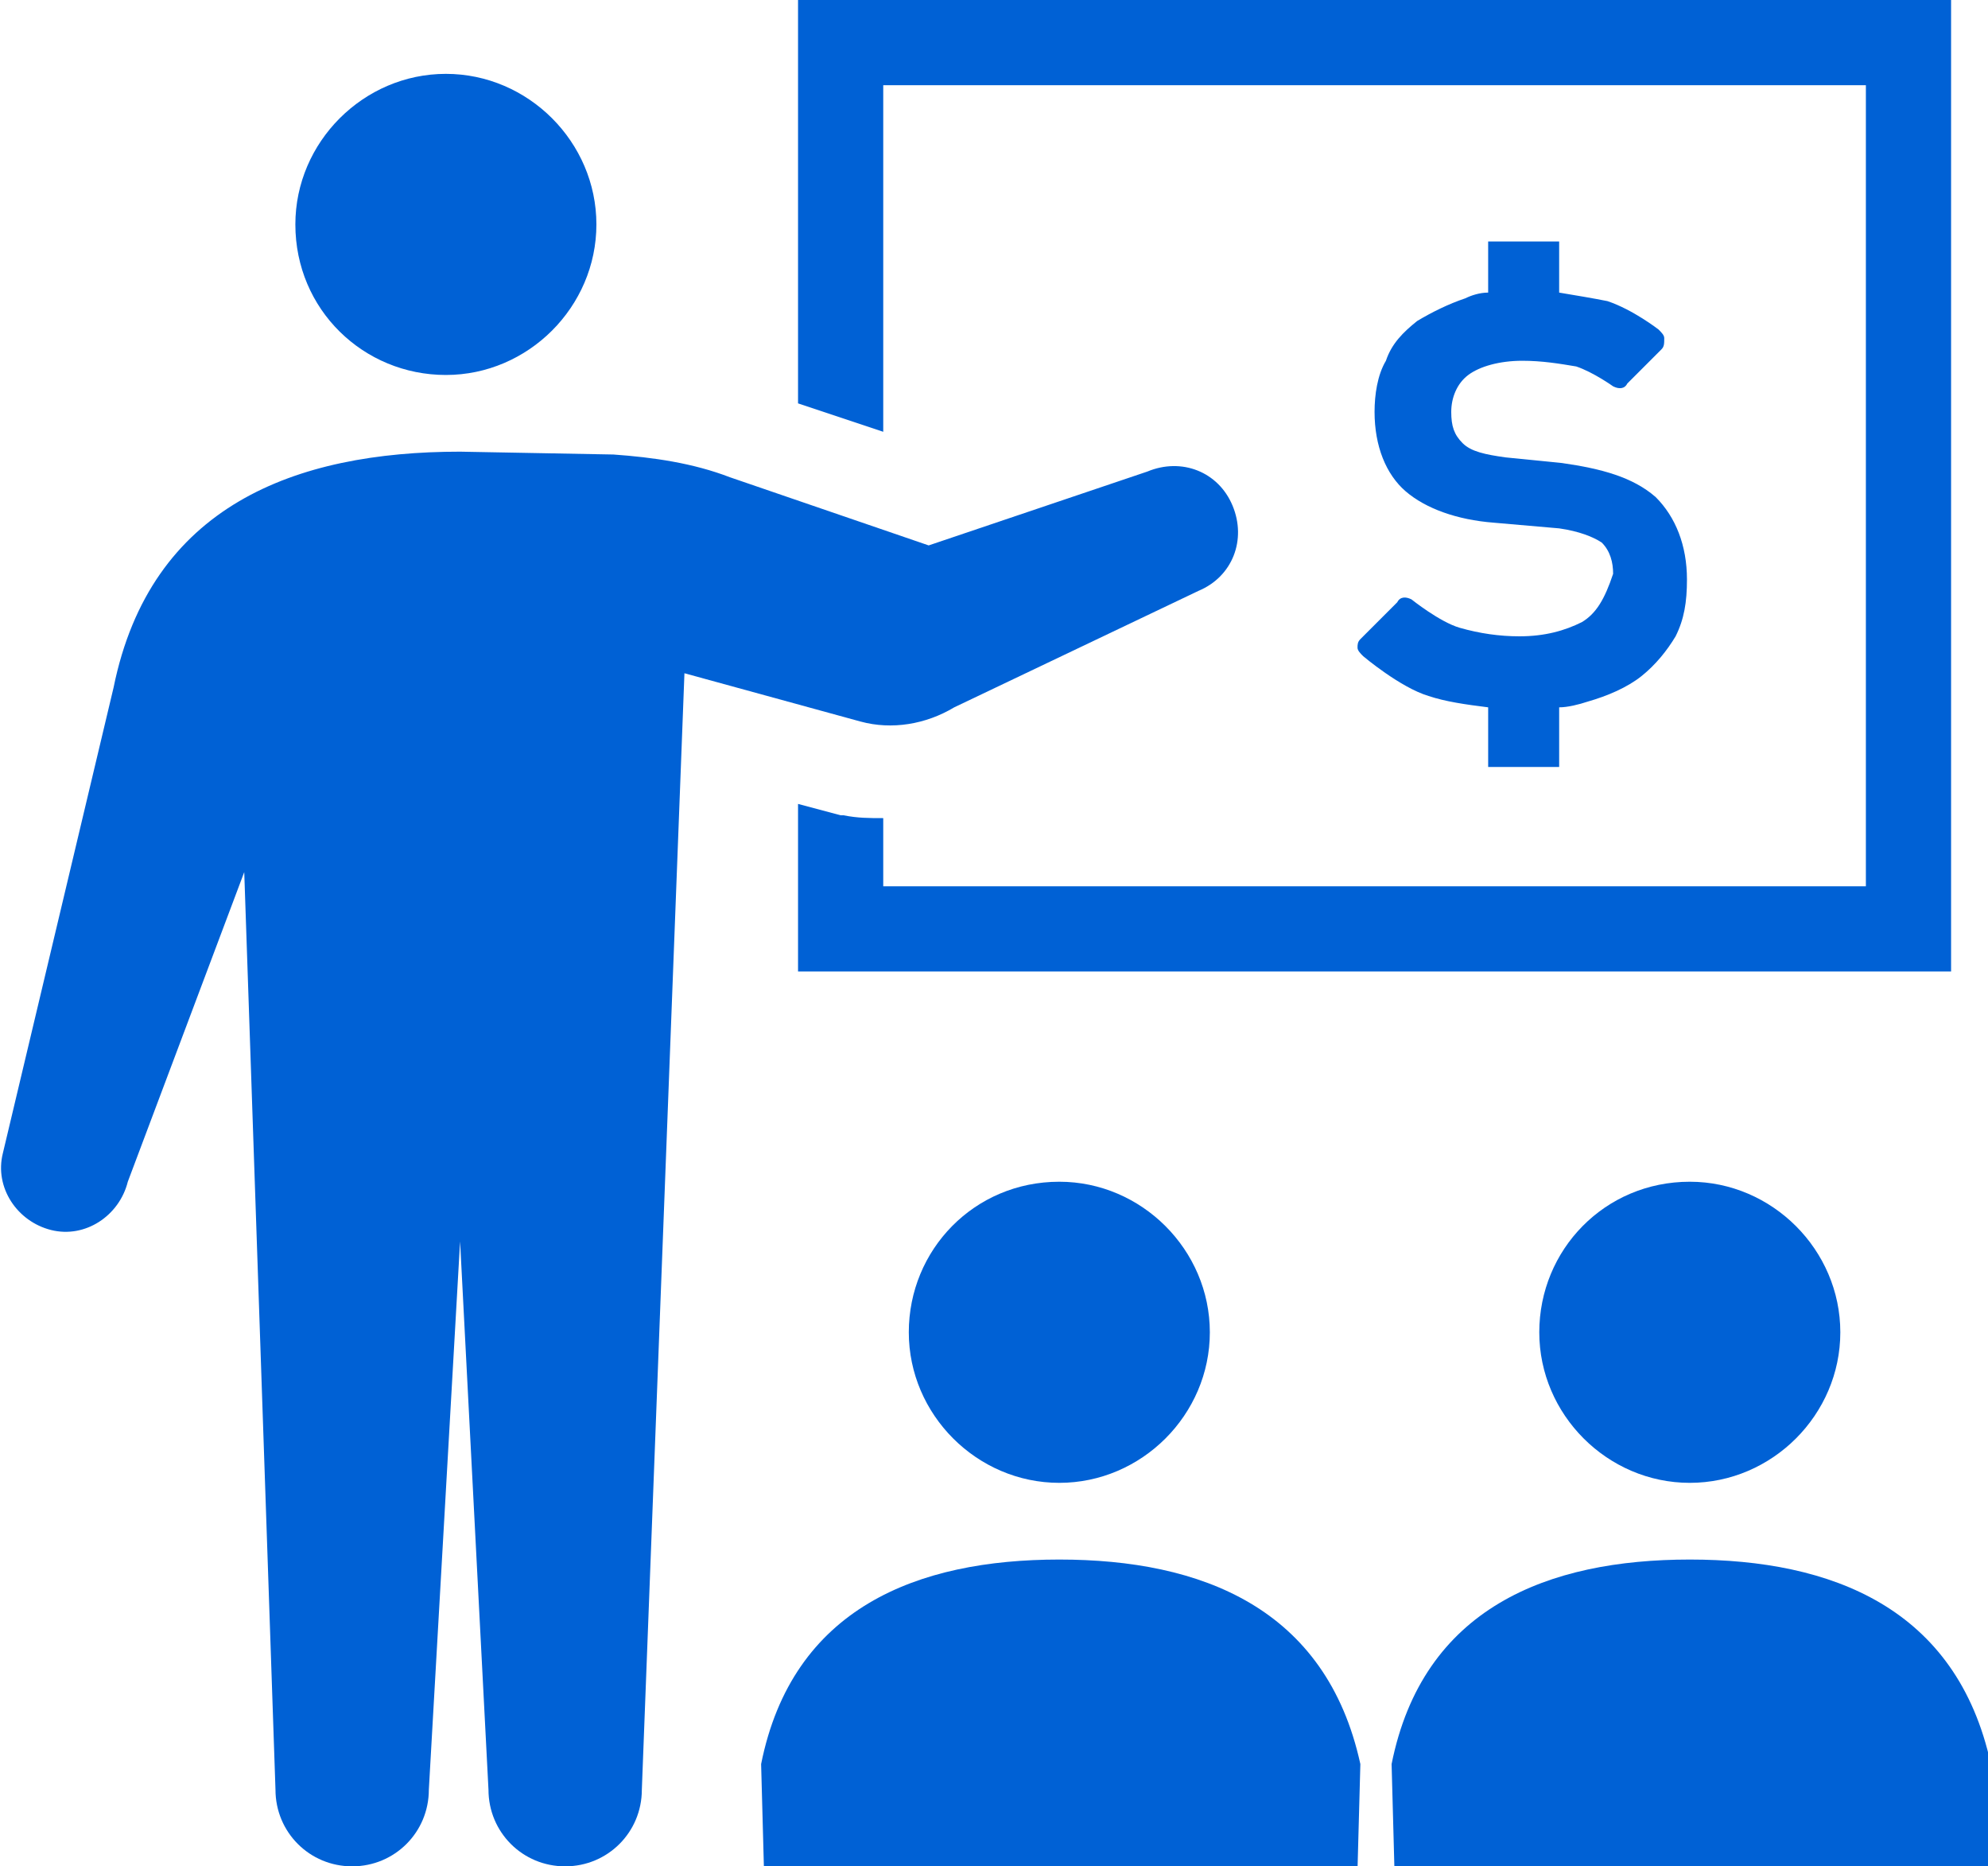
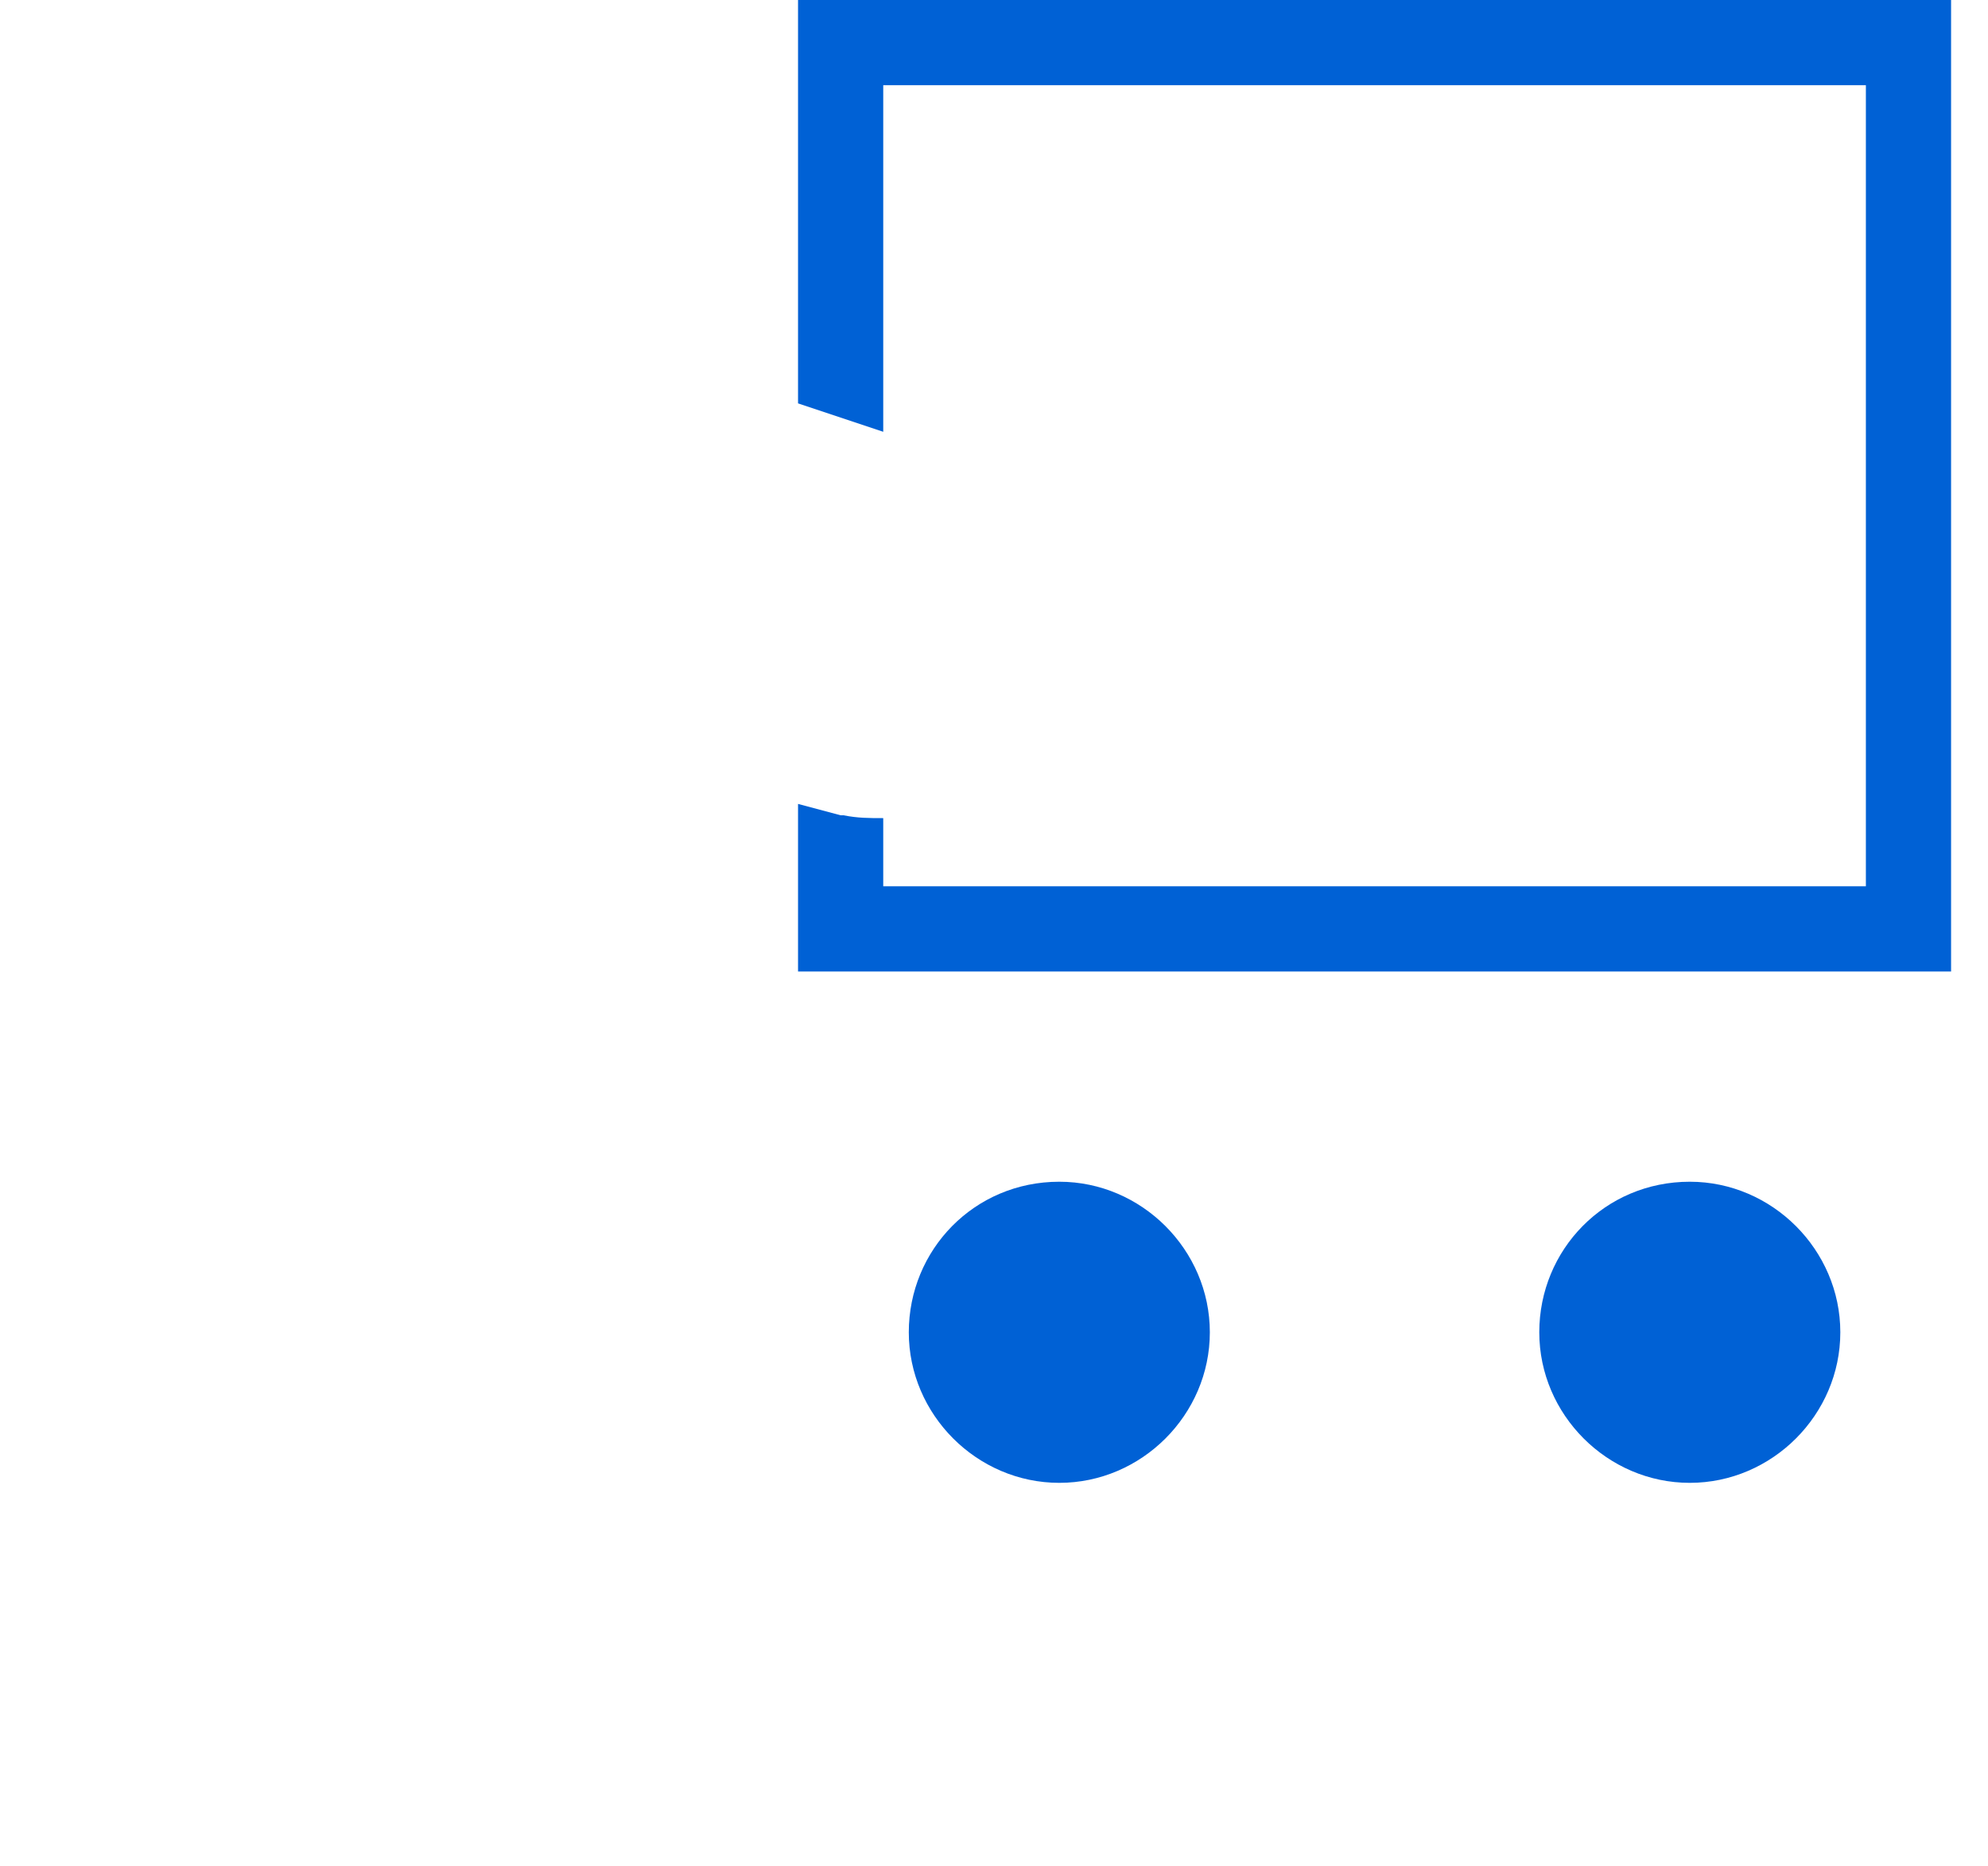
<svg xmlns="http://www.w3.org/2000/svg" version="1.1" id="_x32_" x="0px" y="0px" width="70px" height="65.7px" viewBox="0 0 70 65.7" style="enable-background:new 0 0 70 65.7;" xml:space="preserve">
  <style type="text/css">
	.st0{fill:#0061D5;}
</style>
  <g>
-     <path class="st0" d="M15.7,13.2c2.9,0,5.3-2.4,5.3-5.3c0-2.9-2.4-5.3-5.3-5.3c-2.9,0-5.3,2.4-5.3,5.3   C10.4,10.9,12.8,13.2,15.7,13.2z" />
-     <path class="st0" d="M33.6,24.9l8.6-4.1c1.2-0.5,1.7-1.8,1.2-3c-0.5-1.2-1.8-1.7-3-1.2l-7.7,2.6l-7-2.4c-1.3-0.5-2.7-0.7-4.1-0.8   l-5.4-0.1c-5.8,0-10.9,1.9-12.2,8.3L0.1,40.6c-0.3,1.2,0.5,2.4,1.7,2.7c1.2,0.3,2.4-0.5,2.7-1.7l4.1-10.9L9.7,63   c0,1.5,1.2,2.7,2.7,2.7c1.5,0,2.7-1.2,2.7-2.7l1.1-19.3L17.2,63c0,1.5,1.2,2.7,2.7,2.7c1.5,0,2.7-1.2,2.7-2.7l1.5-39.3l6.2,1.7   C31.4,25.7,32.6,25.5,33.6,24.9z" />
    <path class="st0" d="M31.1,3h34.6v28.2H31.1v-2.4c-0.5,0-0.9,0-1.4-0.1l-0.1,0l-1.5-0.4v5.9h40.6v-1.5V0H28.1v14.2l3,1V3z" />
    <path class="st0" d="M32,46.9c0,2.9,2.4,5.3,5.3,5.3c2.9,0,5.3-2.4,5.3-5.3c0-2.9-2.4-5.3-5.3-5.3C34.3,41.6,32,44,32,46.9z" />
-     <path class="st0" d="M37.3,54.9c-5,0-9.4,1.7-10.5,7.2l0.1,3.7h20.9l0.1-3.7C46.7,56.6,42.3,54.9,37.3,54.9z" />
    <path class="st0" d="M54.2,46.9c0,2.9,2.4,5.3,5.3,5.3c2.9,0,5.3-2.4,5.3-5.3c0-2.9-2.4-5.3-5.3-5.3C56.5,41.6,54.2,44,54.2,46.9z" />
-     <path class="st0" d="M59.5,54.9c-5,0-9.4,1.7-10.5,7.2l0.1,3.7h20.9l0.1-3.7C68.9,56.6,64.5,54.9,59.5,54.9z" />
-     <path class="st0" d="M55.7,21.9c-0.6,0.3-1.3,0.5-2.2,0.5c-0.7,0-1.4-0.1-2.1-0.3c-0.7-0.2-1.7-1-1.7-1c-0.2-0.1-0.4-0.1-0.5,0.1   l-1.3,1.3c-0.1,0.1-0.1,0.2-0.1,0.3c0,0.1,0.1,0.2,0.2,0.3c0,0,1.3,1.1,2.3,1.4c0.6,0.2,1.3,0.3,2.1,0.4v2.1h2.5v-2.1   c0.3,0,0.7-0.1,1-0.2c0.7-0.2,1.4-0.5,1.9-0.9c0.5-0.4,0.9-0.9,1.2-1.4c0.3-0.6,0.4-1.2,0.4-2c0-1.2-0.4-2.2-1.1-2.9   c-0.8-0.7-1.9-1-3.3-1.2l-2-0.2c-0.7-0.1-1.2-0.2-1.5-0.5c-0.3-0.3-0.4-0.6-0.4-1.1c0-0.5,0.2-1,0.6-1.3c0.4-0.3,1.1-0.5,1.9-0.5   c0.7,0,1.3,0.1,1.9,0.2c0.6,0.2,1.3,0.7,1.3,0.7c0.2,0.1,0.4,0.1,0.5-0.1l1.2-1.2c0.1-0.1,0.1-0.2,0.1-0.4c0-0.1-0.1-0.2-0.2-0.3   c0,0-0.9-0.7-1.8-1c-0.5-0.1-1.1-0.2-1.7-0.3V8.5h-2.5v1.8c-0.3,0-0.6,0.1-0.8,0.2c-0.6,0.2-1.2,0.5-1.7,0.8   c-0.5,0.4-0.9,0.8-1.1,1.4c-0.3,0.5-0.4,1.2-0.4,1.8c0,1.2,0.4,2.2,1.1,2.8c0.7,0.6,1.8,1,3.1,1.1l2.3,0.2c0.7,0.1,1.2,0.3,1.5,0.5   c0.3,0.3,0.4,0.7,0.4,1.1C56.5,21.1,56.2,21.6,55.7,21.9z" />
  </g>
</svg>